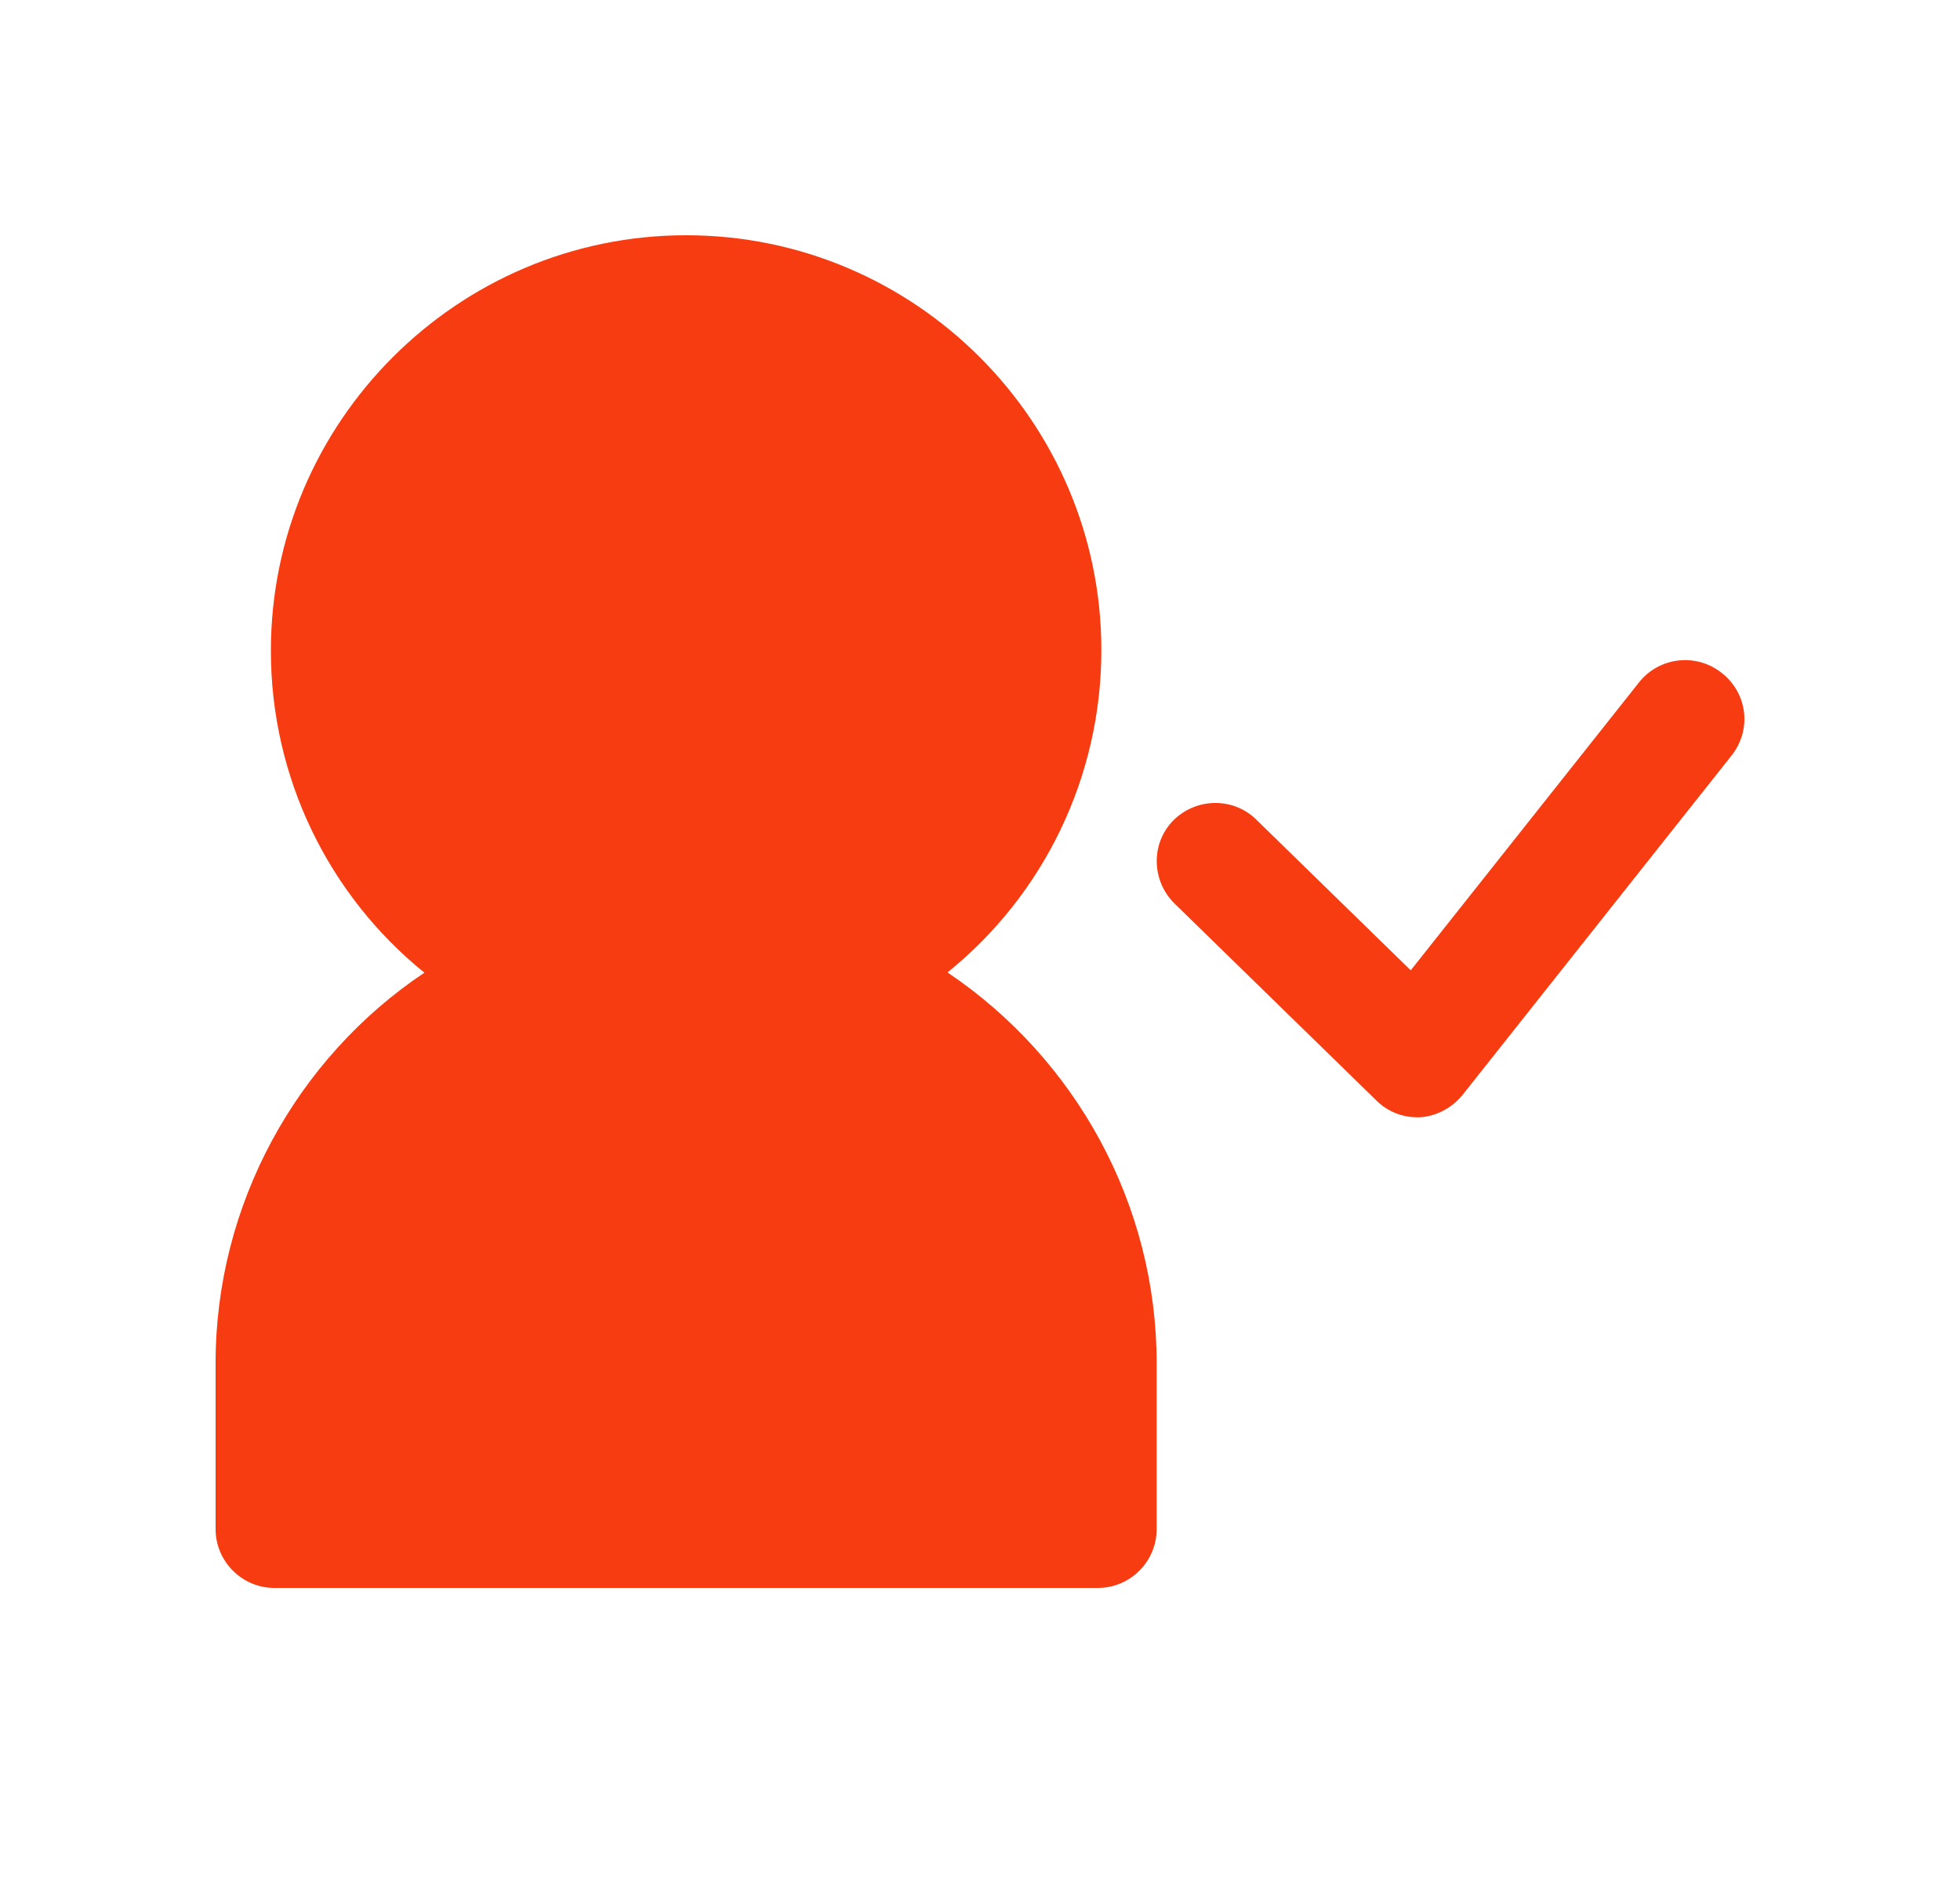
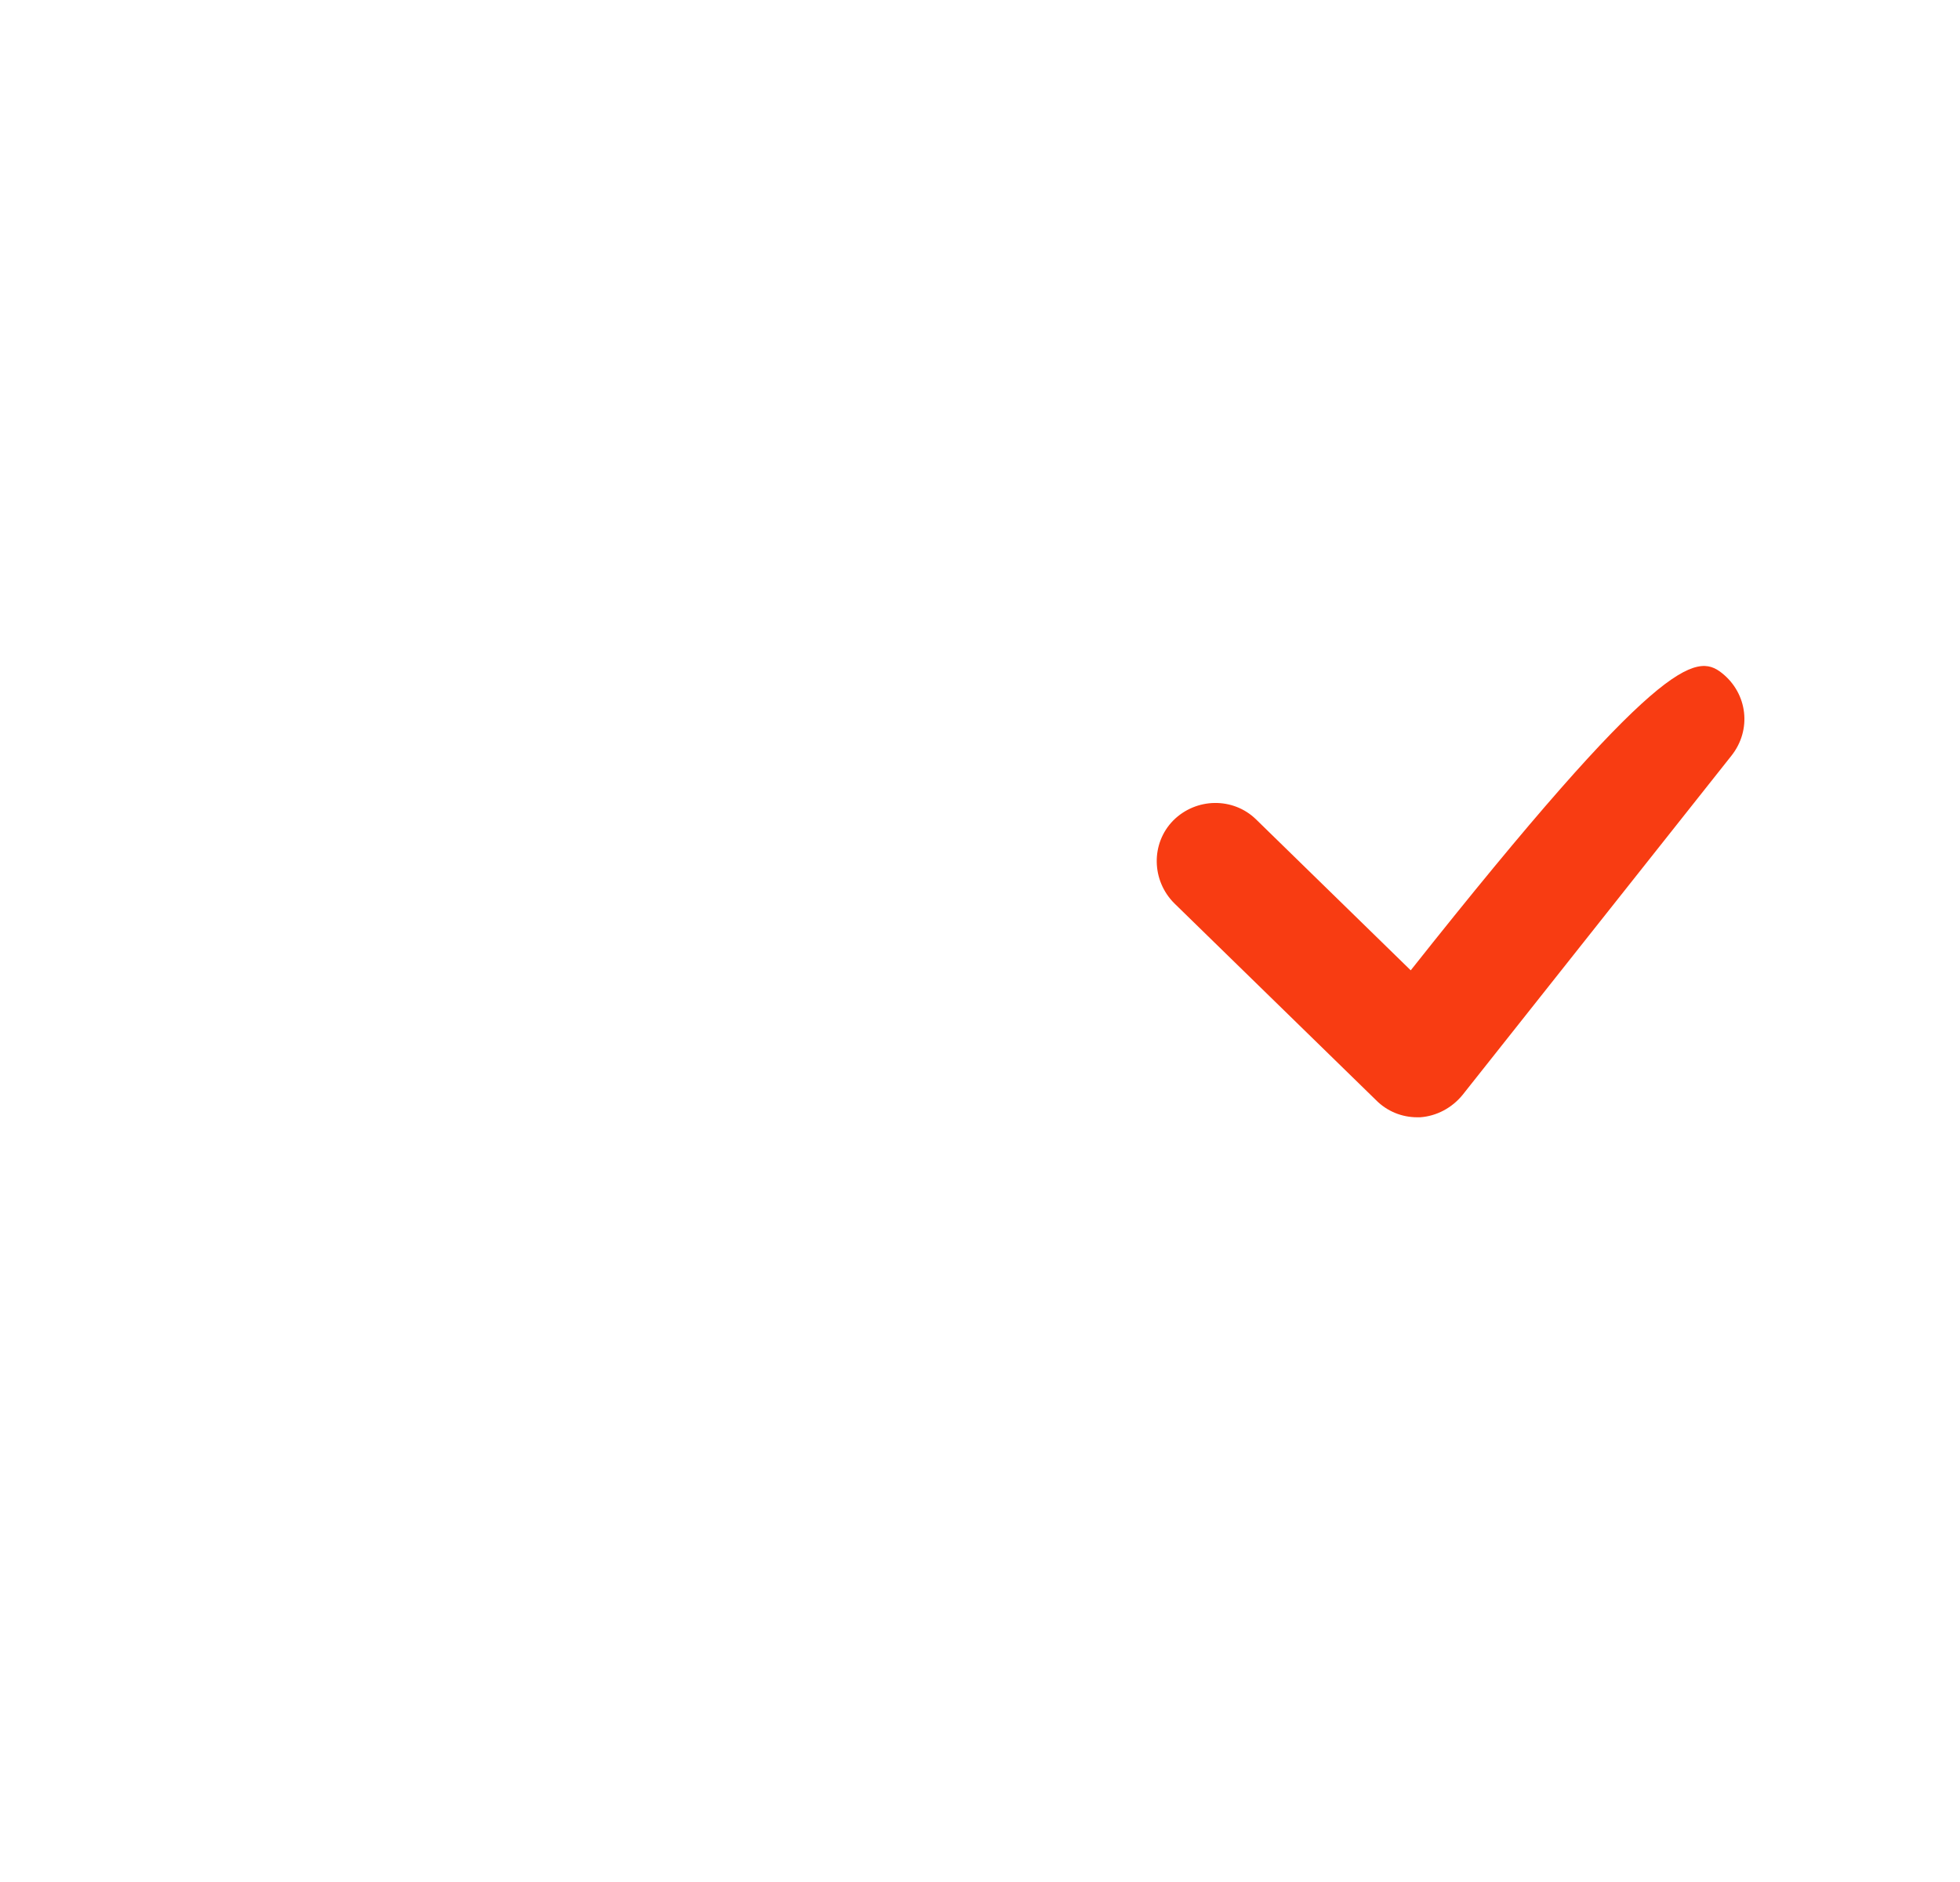
<svg xmlns="http://www.w3.org/2000/svg" width="25" height="24" viewBox="0 0 25 24" fill="none">
-   <path d="M12.09 12.397C13.313 11.408 14.048 9.909 14.048 8.29C14.048 5.375 11.67 3 8.752 3C5.833 3 3.455 5.383 3.455 8.298C3.455 9.916 4.19 11.415 5.413 12.404C3.778 13.498 2.75 15.364 2.75 17.38V19.501C2.75 19.913 3.088 20.25 3.5 20.25H14.003C14.416 20.25 14.753 19.913 14.753 19.501V17.38C14.753 15.364 13.726 13.506 12.09 12.404V12.397Z" fill="#F83C12" />
-   <path d="M18.077 14.248C17.882 14.248 17.694 14.173 17.552 14.03L14.979 11.52C14.686 11.228 14.678 10.756 14.964 10.464C15.256 10.171 15.729 10.164 16.021 10.449L17.994 12.374L20.905 8.703C21.16 8.38 21.633 8.32 21.963 8.583C22.293 8.845 22.346 9.31 22.083 9.639L18.655 13.963C18.52 14.128 18.325 14.233 18.114 14.248C18.099 14.248 18.084 14.248 18.07 14.248H18.077Z" fill="#F83C12" />
+   <path d="M18.077 14.248C17.882 14.248 17.694 14.173 17.552 14.03L14.979 11.52C14.686 11.228 14.678 10.756 14.964 10.464C15.256 10.171 15.729 10.164 16.021 10.449L17.994 12.374C21.16 8.38 21.633 8.32 21.963 8.583C22.293 8.845 22.346 9.31 22.083 9.639L18.655 13.963C18.52 14.128 18.325 14.233 18.114 14.248C18.099 14.248 18.084 14.248 18.07 14.248H18.077Z" fill="#F83C12" />
</svg>